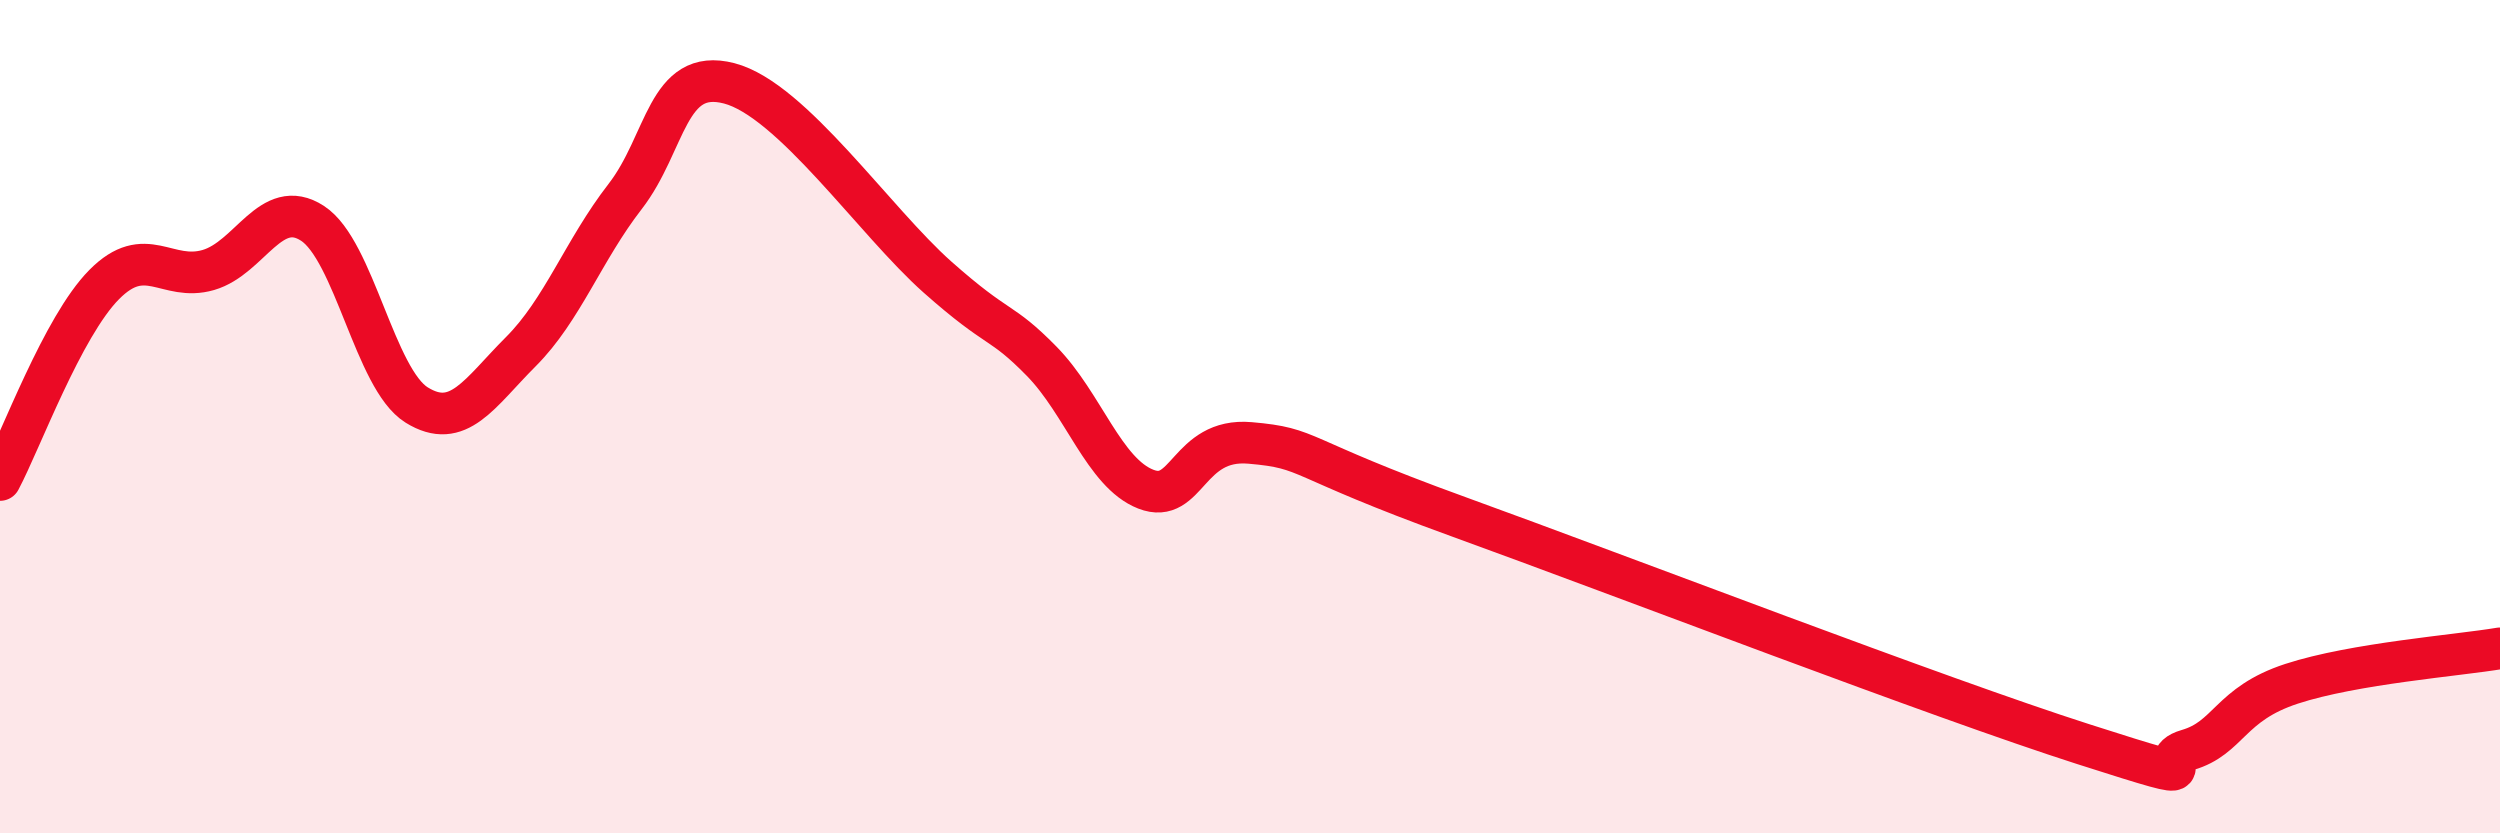
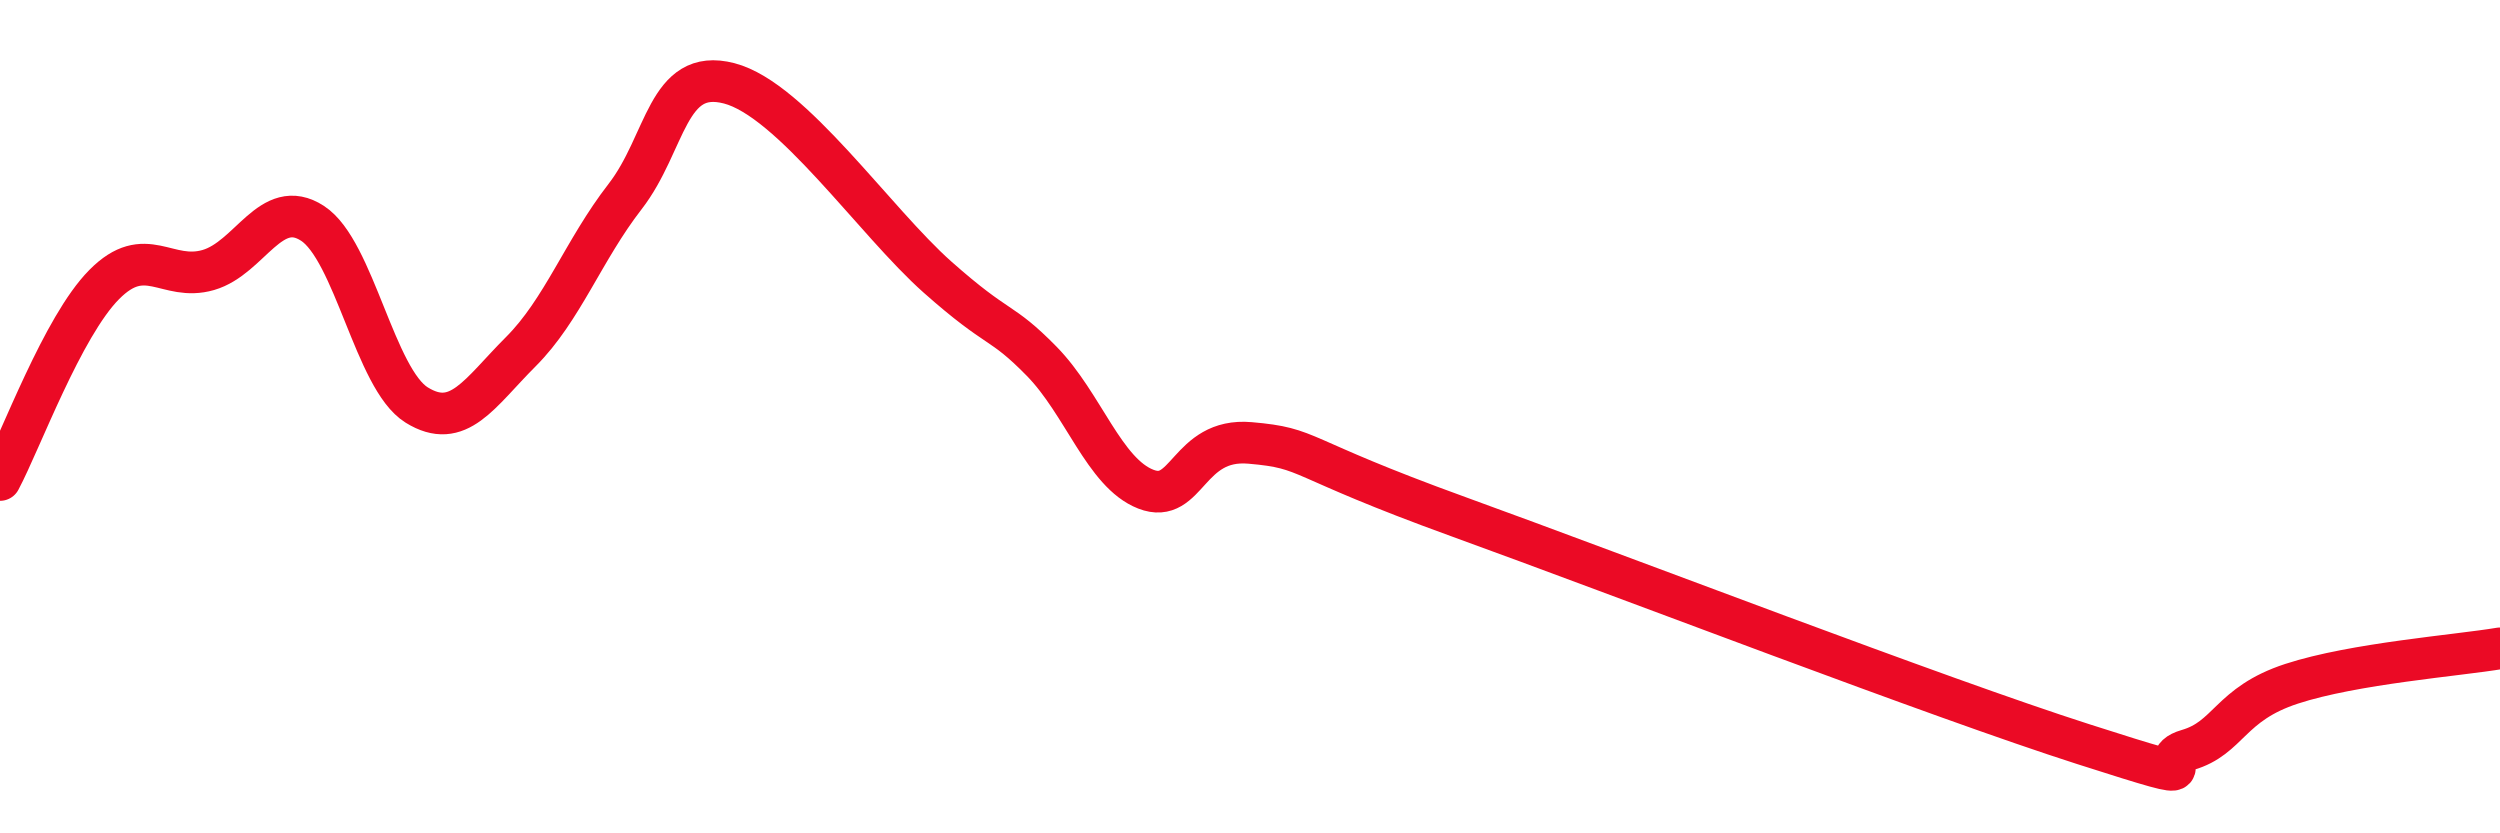
<svg xmlns="http://www.w3.org/2000/svg" width="60" height="20" viewBox="0 0 60 20">
-   <path d="M 0,11.52 C 0.5,10.58 1.5,7.84 2.5,6.83 C 3.5,5.82 4,6.77 5,6.48 C 6,6.19 6.5,4.71 7.5,5.36 C 8.5,6.01 9,9.1 10,9.72 C 11,10.34 11.5,9.44 12.5,8.44 C 13.5,7.44 14,6.01 15,4.72 C 16,3.43 16,1.61 17.5,2 C 19,2.39 21,5.32 22.5,6.65 C 24,7.98 24,7.65 25,8.67 C 26,9.69 26.5,11.35 27.5,11.74 C 28.5,12.13 28.5,10.5 30,10.63 C 31.5,10.76 31,10.95 35,12.4 C 39,13.85 46.5,16.74 50,17.86 C 53.5,18.98 51.5,18.29 52.5,18 C 53.5,17.71 53.5,16.9 55,16.41 C 56.5,15.92 59,15.73 60,15.56L60 20L0 20Z" fill="#EB0A25" opacity="0.1" stroke-linecap="round" stroke-linejoin="round" />
  <path d="M 0,11.52 C 0.5,10.58 1.5,7.84 2.5,6.83 C 3.5,5.82 4,6.77 5,6.48 C 6,6.19 6.5,4.71 7.5,5.36 C 8.5,6.01 9,9.1 10,9.72 C 11,10.34 11.5,9.44 12.5,8.44 C 13.5,7.44 14,6.01 15,4.72 C 16,3.43 16,1.61 17.5,2 C 19,2.39 21,5.32 22.5,6.65 C 24,7.98 24,7.65 25,8.67 C 26,9.69 26.5,11.35 27.5,11.74 C 28.5,12.13 28.5,10.5 30,10.63 C 31.5,10.76 31,10.95 35,12.4 C 39,13.85 46.5,16.74 50,17.86 C 53.5,18.98 51.5,18.29 52.5,18 C 53.5,17.71 53.5,16.9 55,16.41 C 56.5,15.92 59,15.73 60,15.56" stroke="#EB0A25" stroke-width="1" fill="none" stroke-linecap="round" stroke-linejoin="round" />
</svg>